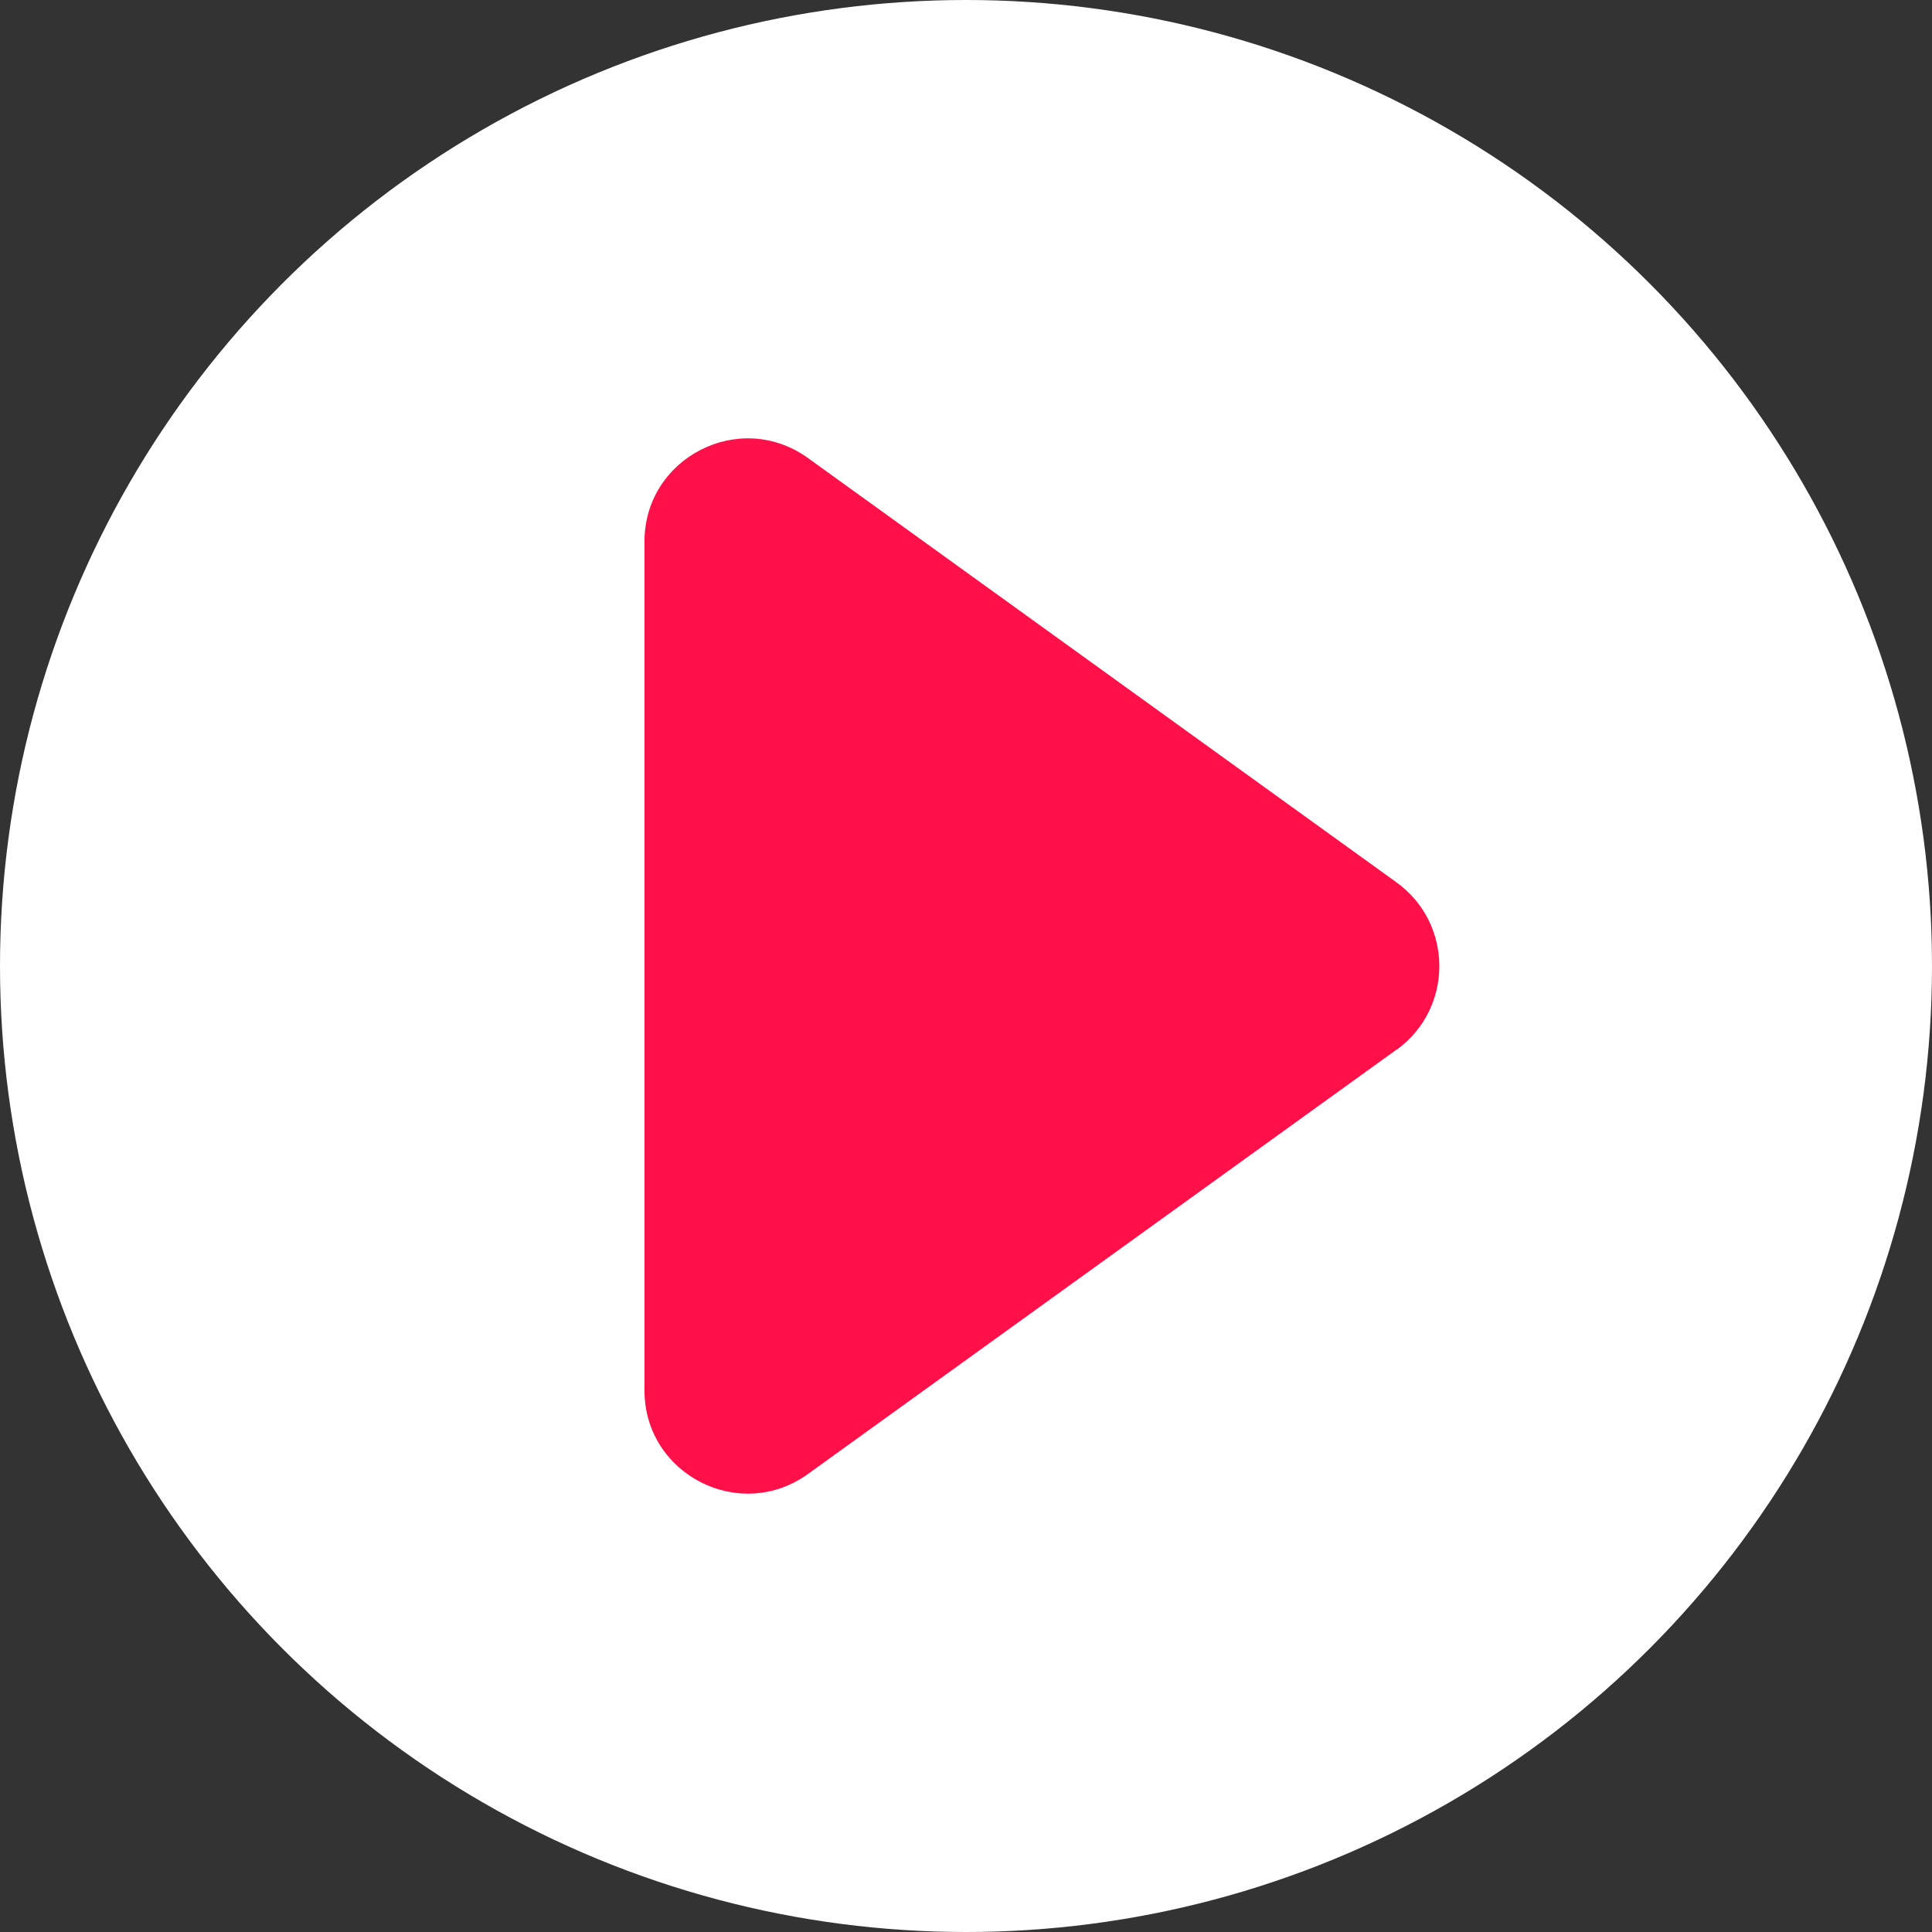
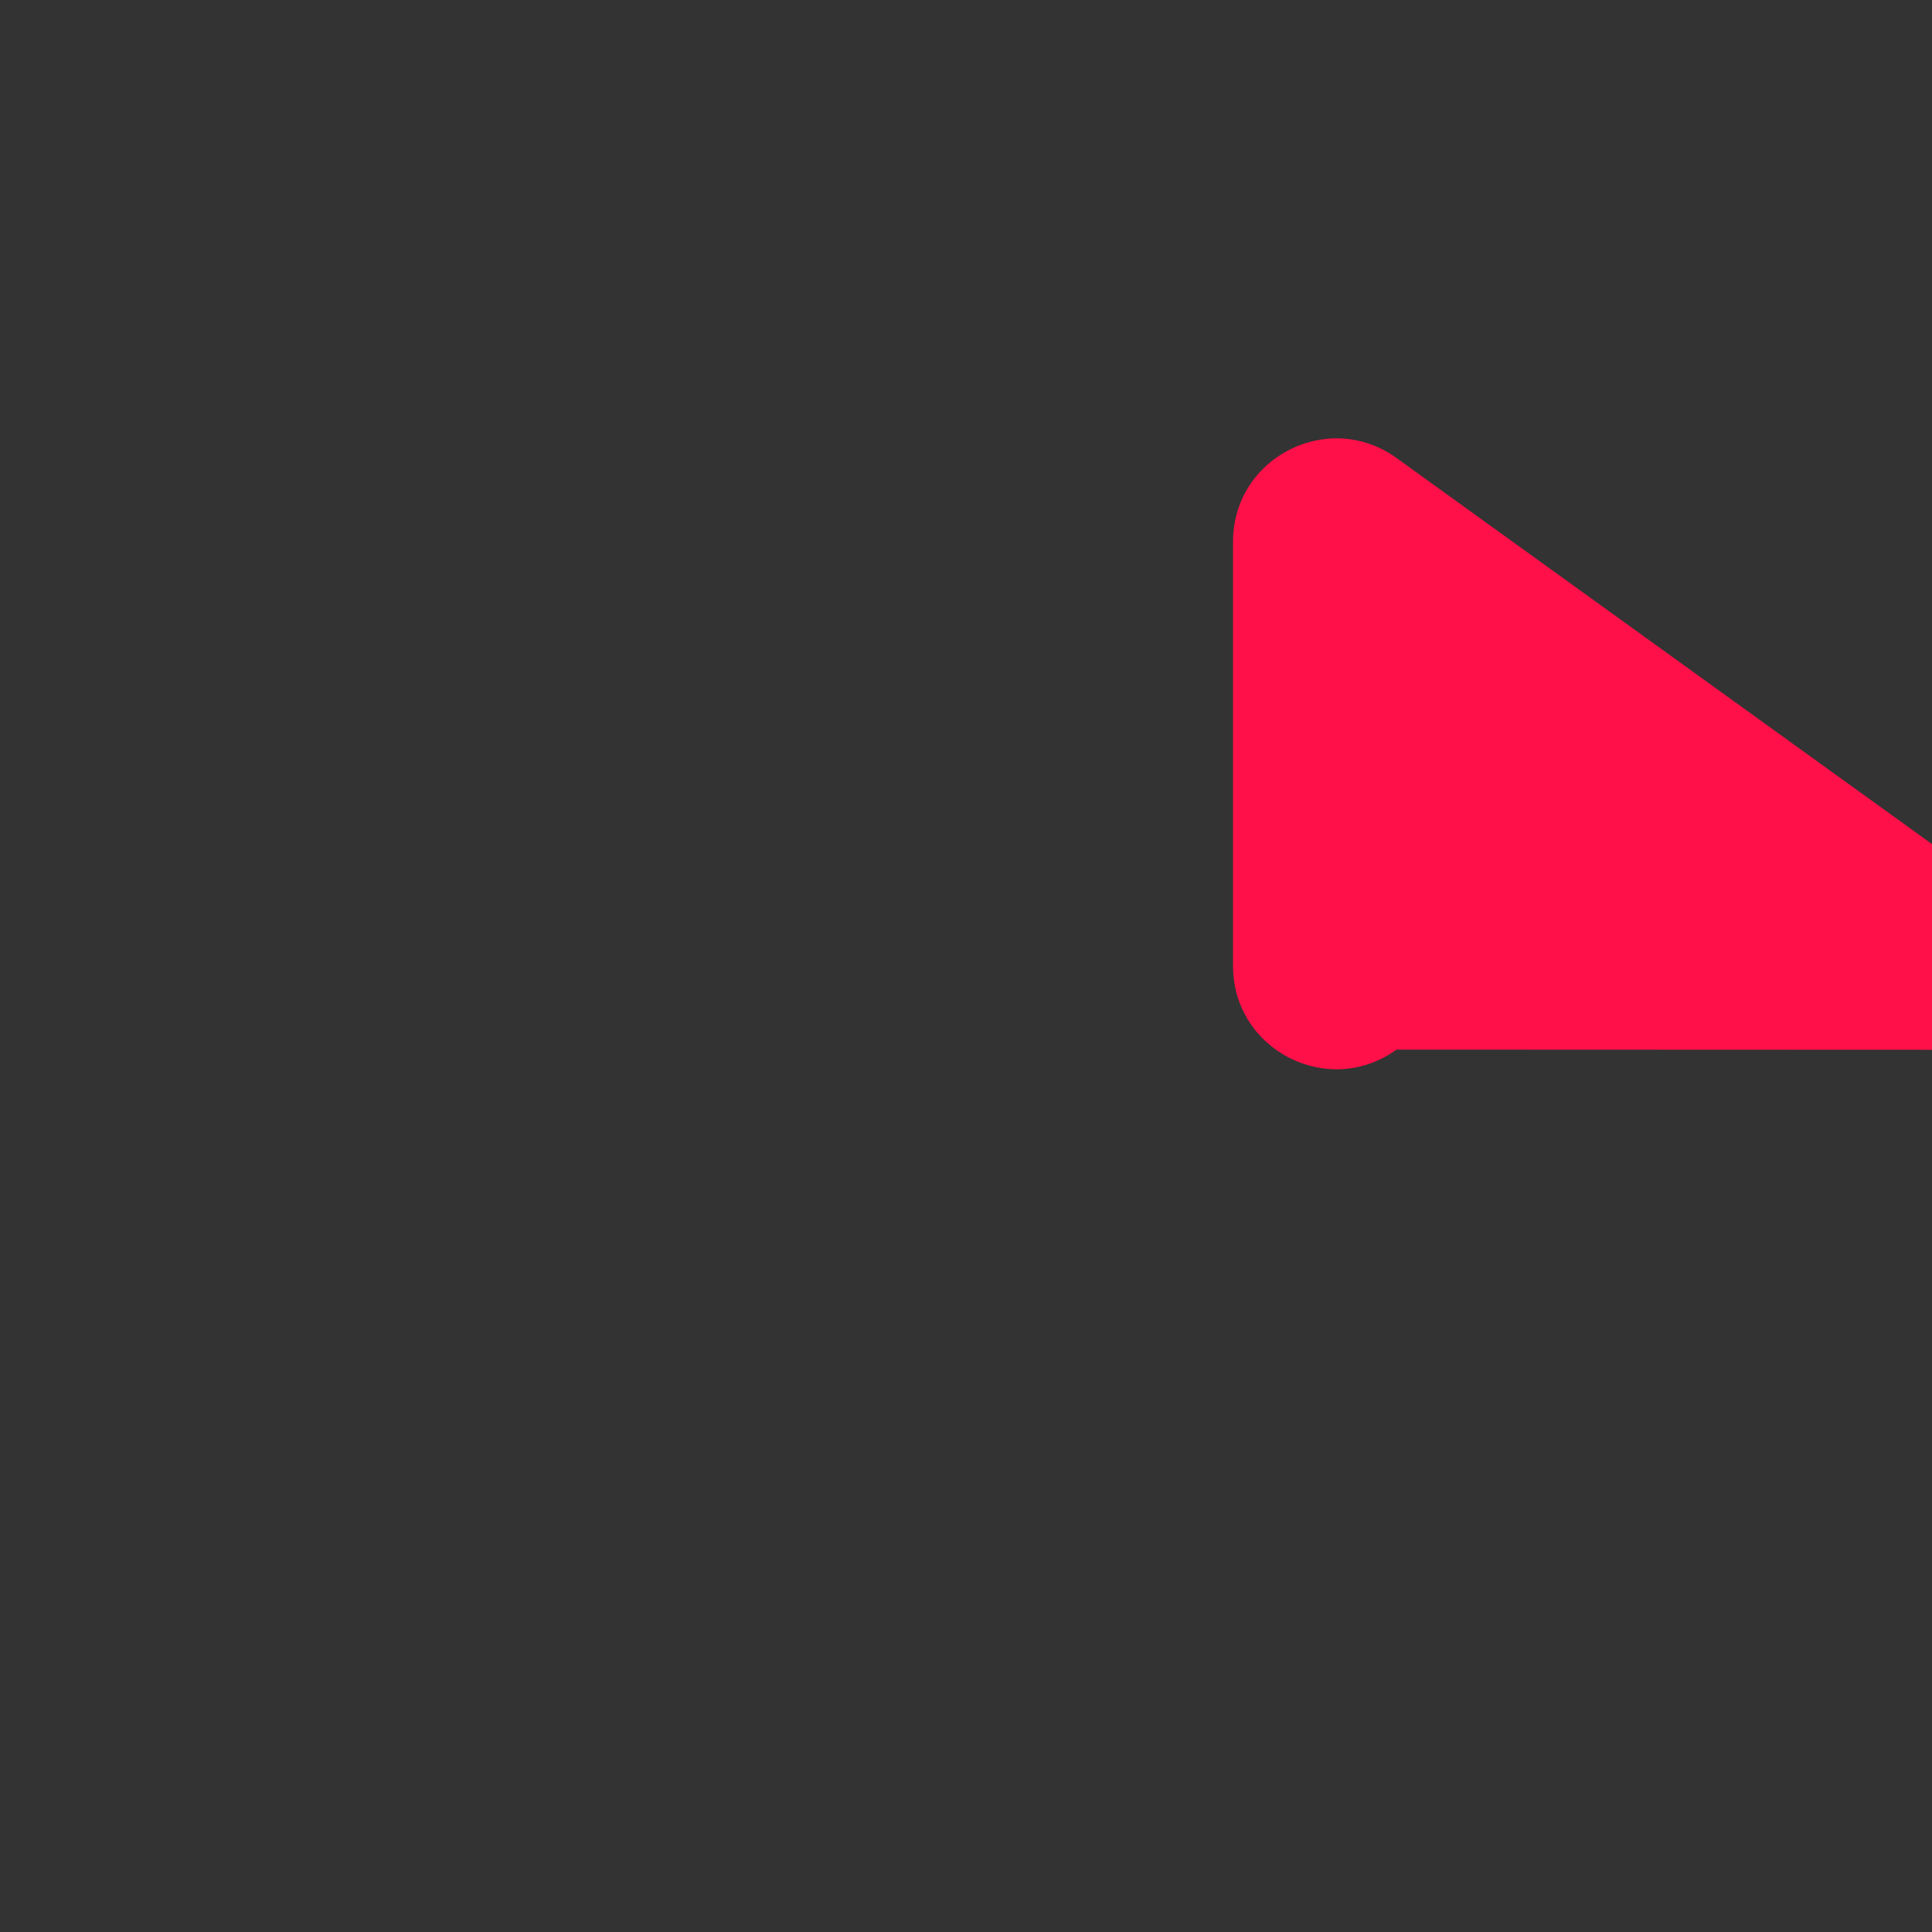
<svg xmlns="http://www.w3.org/2000/svg" id="Ebene_2" version="1.1" viewBox="0 0 843.6 843.6">
  <rect x="0" y="0" width="843.6" height="843.6" fill="#333333" stroke="none" />
  <defs>
    <style>
      .st0 {
        fill: #fff;
      }

      .st1 {
        fill: #ff1049;
      }
    </style>
  </defs>
  <g id="Objects">
-     <circle class="st0" cx="421.8" cy="421.8" r="421.8" />
-     <path class="st1" d="M609.8,458.3l-257,185.3c-29.8,21.5-71.4.2-71.4-36.5V236.5c0-36.7,41.6-58,71.4-36.5l257,185.3c24.9,18,24.9,55.1,0,73.1h0Z" />
+     <path class="st1" d="M609.8,458.3c-29.8,21.5-71.4.2-71.4-36.5V236.5c0-36.7,41.6-58,71.4-36.5l257,185.3c24.9,18,24.9,55.1,0,73.1h0Z" />
  </g>
</svg>